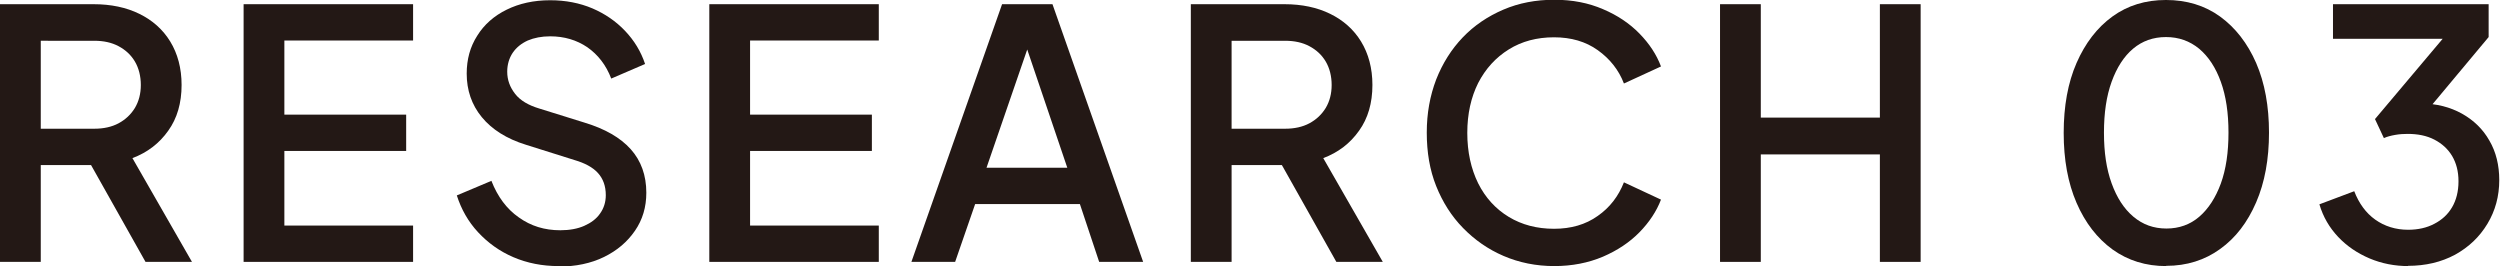
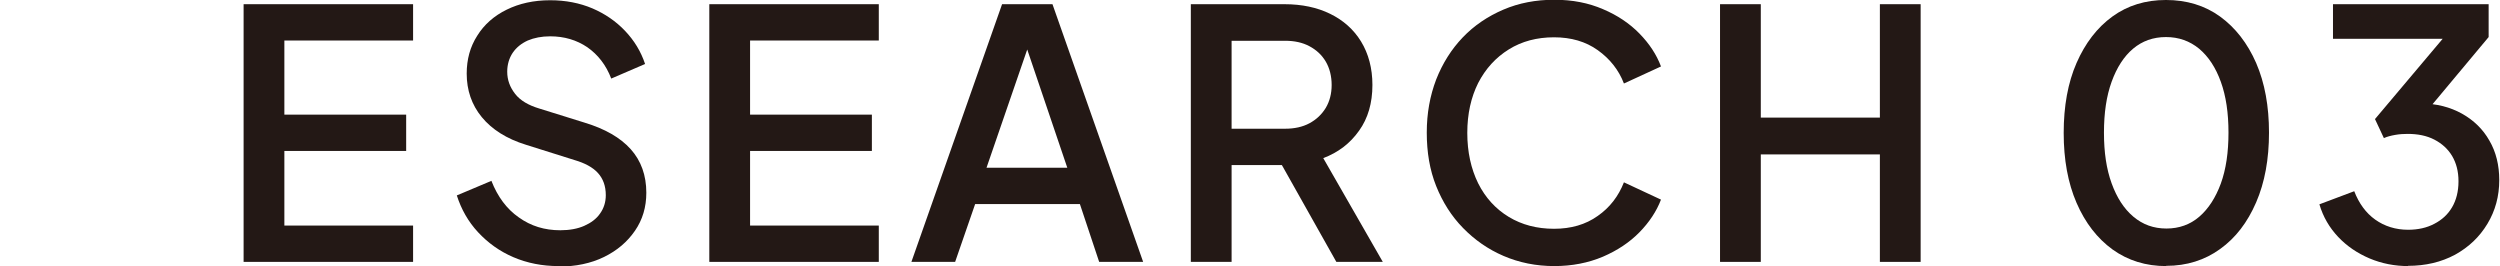
<svg xmlns="http://www.w3.org/2000/svg" id="_レイヤー_2" width="101.19" height="10.77" viewBox="0 0 101.19 10.77">
  <g id="_文字">
-     <path d="M0,10.6V.17h3.79c.7,0,1.32.13,1.85.39.53.26.95.63,1.25,1.12.3.49.46,1.08.46,1.76,0,.73-.18,1.35-.54,1.85-.36.51-.84.88-1.45,1.11l2.41,4.2h-1.88l-2.56-4.55,1.08.63H1.65v3.92H0ZM1.65,5.21h2.17c.37,0,.7-.07.98-.22.28-.15.5-.36.66-.62.16-.27.24-.58.24-.93s-.08-.68-.24-.95c-.16-.27-.38-.47-.66-.62-.28-.15-.61-.22-.98-.22H1.65v3.57Z" fill="#231815" />
    <path d="M9.86,10.6V.17h6.86v1.47h-5.21v3h4.93v1.47h-4.93v3.02h5.21v1.47h-6.86Z" fill="#231815" />
    <path d="M22.61,10.77c-.66,0-1.27-.12-1.83-.36-.56-.24-1.03-.58-1.43-1.01-.4-.43-.68-.93-.86-1.49l1.4-.59c.25.64.62,1.14,1.11,1.48.49.35,1.04.52,1.68.52.37,0,.7-.06.97-.18s.49-.28.64-.5c.15-.21.23-.46.23-.74,0-.37-.11-.67-.32-.9-.21-.23-.53-.4-.94-.52l-1.97-.62c-.78-.24-1.38-.62-1.79-1.12-.41-.5-.61-1.09-.61-1.76,0-.58.14-1.09.43-1.54.28-.45.68-.8,1.19-1.05.51-.25,1.09-.38,1.76-.38.62,0,1.19.11,1.71.33.51.22.95.52,1.32.91.37.39.64.83.81,1.34l-1.37.59c-.21-.55-.54-.97-.97-1.27-.43-.29-.93-.44-1.5-.44-.35,0-.65.06-.91.17-.26.12-.46.28-.61.5-.14.21-.22.47-.22.76,0,.34.11.63.32.9s.54.46.97.59l1.83.57c.83.25,1.46.61,1.88,1.08.42.47.63,1.06.63,1.76,0,.58-.15,1.09-.46,1.54s-.72.8-1.25,1.06c-.53.26-1.15.39-1.85.39Z" fill="#231815" />
    <path d="M28.71,10.6V.17h6.86v1.47h-5.21v3h4.93v1.47h-4.93v3.02h5.21v1.47h-6.86Z" fill="#231815" />
    <path d="M36.89,10.6L40.56.17h2.04l3.67,10.43h-1.78l-.78-2.34h-4.24l-.81,2.34h-1.76ZM39.94,6.79h3.26l-1.85-5.46h.46l-1.88,5.46Z" fill="#231815" />
    <path d="M48.2,10.6V.17h3.79c.7,0,1.32.13,1.85.39.53.26.95.63,1.25,1.12.3.49.46,1.08.46,1.76,0,.73-.18,1.35-.54,1.85-.36.51-.84.88-1.45,1.11l2.41,4.2h-1.88l-2.56-4.55,1.08.63h-2.76v3.92h-1.65ZM49.85,5.21h2.17c.37,0,.7-.07.98-.22.28-.15.5-.36.66-.62.16-.27.24-.58.24-.93s-.08-.68-.24-.95c-.16-.27-.38-.47-.66-.62-.28-.15-.61-.22-.98-.22h-2.17v3.57Z" fill="#231815" />
    <path d="M62.92,10.77c-.75,0-1.43-.14-2.06-.41-.63-.27-1.17-.65-1.64-1.13-.47-.48-.83-1.05-1.09-1.7s-.38-1.37-.38-2.16.13-1.49.38-2.15c.26-.66.62-1.23,1.08-1.71s1.01-.85,1.64-1.12c.63-.27,1.32-.4,2.06-.4s1.39.13,1.97.38c.59.25,1.08.58,1.48.99s.69.85.87,1.33l-1.5.69c-.21-.55-.57-1-1.06-1.35-.49-.35-1.08-.52-1.77-.52s-1.3.16-1.83.49c-.53.33-.94.78-1.24,1.36-.29.58-.44,1.25-.44,2.02s.15,1.45.44,2.04c.29.58.71,1.04,1.24,1.36.53.32,1.14.48,1.83.48s1.28-.17,1.77-.52c.49-.34.84-.8,1.06-1.36l1.5.7c-.18.47-.47.91-.87,1.32s-.9.74-1.48.99c-.59.25-1.25.38-1.97.38Z" fill="#231815" />
    <path d="M69.62,10.6V.17h1.65v4.59h4.82V.17h1.65v10.43h-1.65v-4.35h-4.82v4.35h-1.65Z" fill="#231815" />
    <path d="M87.68,10.77c-.82,0-1.54-.22-2.17-.67-.62-.45-1.11-1.08-1.46-1.89s-.52-1.75-.52-2.83.17-2.03.52-2.83c.35-.8.83-1.43,1.45-1.88.62-.45,1.34-.67,2.17-.67s1.57.22,2.19.67,1.11,1.08,1.46,1.88c.35.81.52,1.75.52,2.82s-.17,2.01-.52,2.82c-.35.81-.83,1.44-1.46,1.89-.62.45-1.35.68-2.18.68ZM87.69,9.25c.51,0,.96-.16,1.33-.48.37-.32.66-.77.87-1.34.21-.58.31-1.26.31-2.06s-.1-1.48-.31-2.06c-.21-.58-.5-1.02-.88-1.34-.38-.31-.82-.47-1.34-.47s-.96.16-1.33.47c-.37.31-.66.76-.87,1.34-.21.58-.31,1.26-.31,2.06s.1,1.47.31,2.05c.21.58.5,1.03.88,1.35s.82.48,1.34.48Z" fill="#231815" />
    <path d="M97.49,10.77c-.56,0-1.08-.1-1.58-.31-.49-.21-.91-.49-1.27-.87-.35-.37-.61-.81-.76-1.32l1.41-.53c.19.49.47.88.85,1.15.38.27.83.41,1.33.41.4,0,.76-.08,1.06-.24.31-.16.55-.38.72-.67.17-.29.26-.64.26-1.05s-.09-.74-.26-1.03c-.17-.28-.41-.5-.72-.66s-.67-.23-1.08-.23c-.16,0-.33.01-.5.04s-.33.07-.46.13l-.36-.77,2.74-3.25h-4.44V.17h6.3v1.33l-2.69,3.22-.04-.53c.63,0,1.18.15,1.65.41.48.27.85.63,1.11,1.09.27.46.4,1,.4,1.6,0,.65-.16,1.24-.48,1.77-.32.53-.75.94-1.31,1.25-.56.3-1.19.45-1.91.45Z" fill="#231815" />
  </g>
</svg>